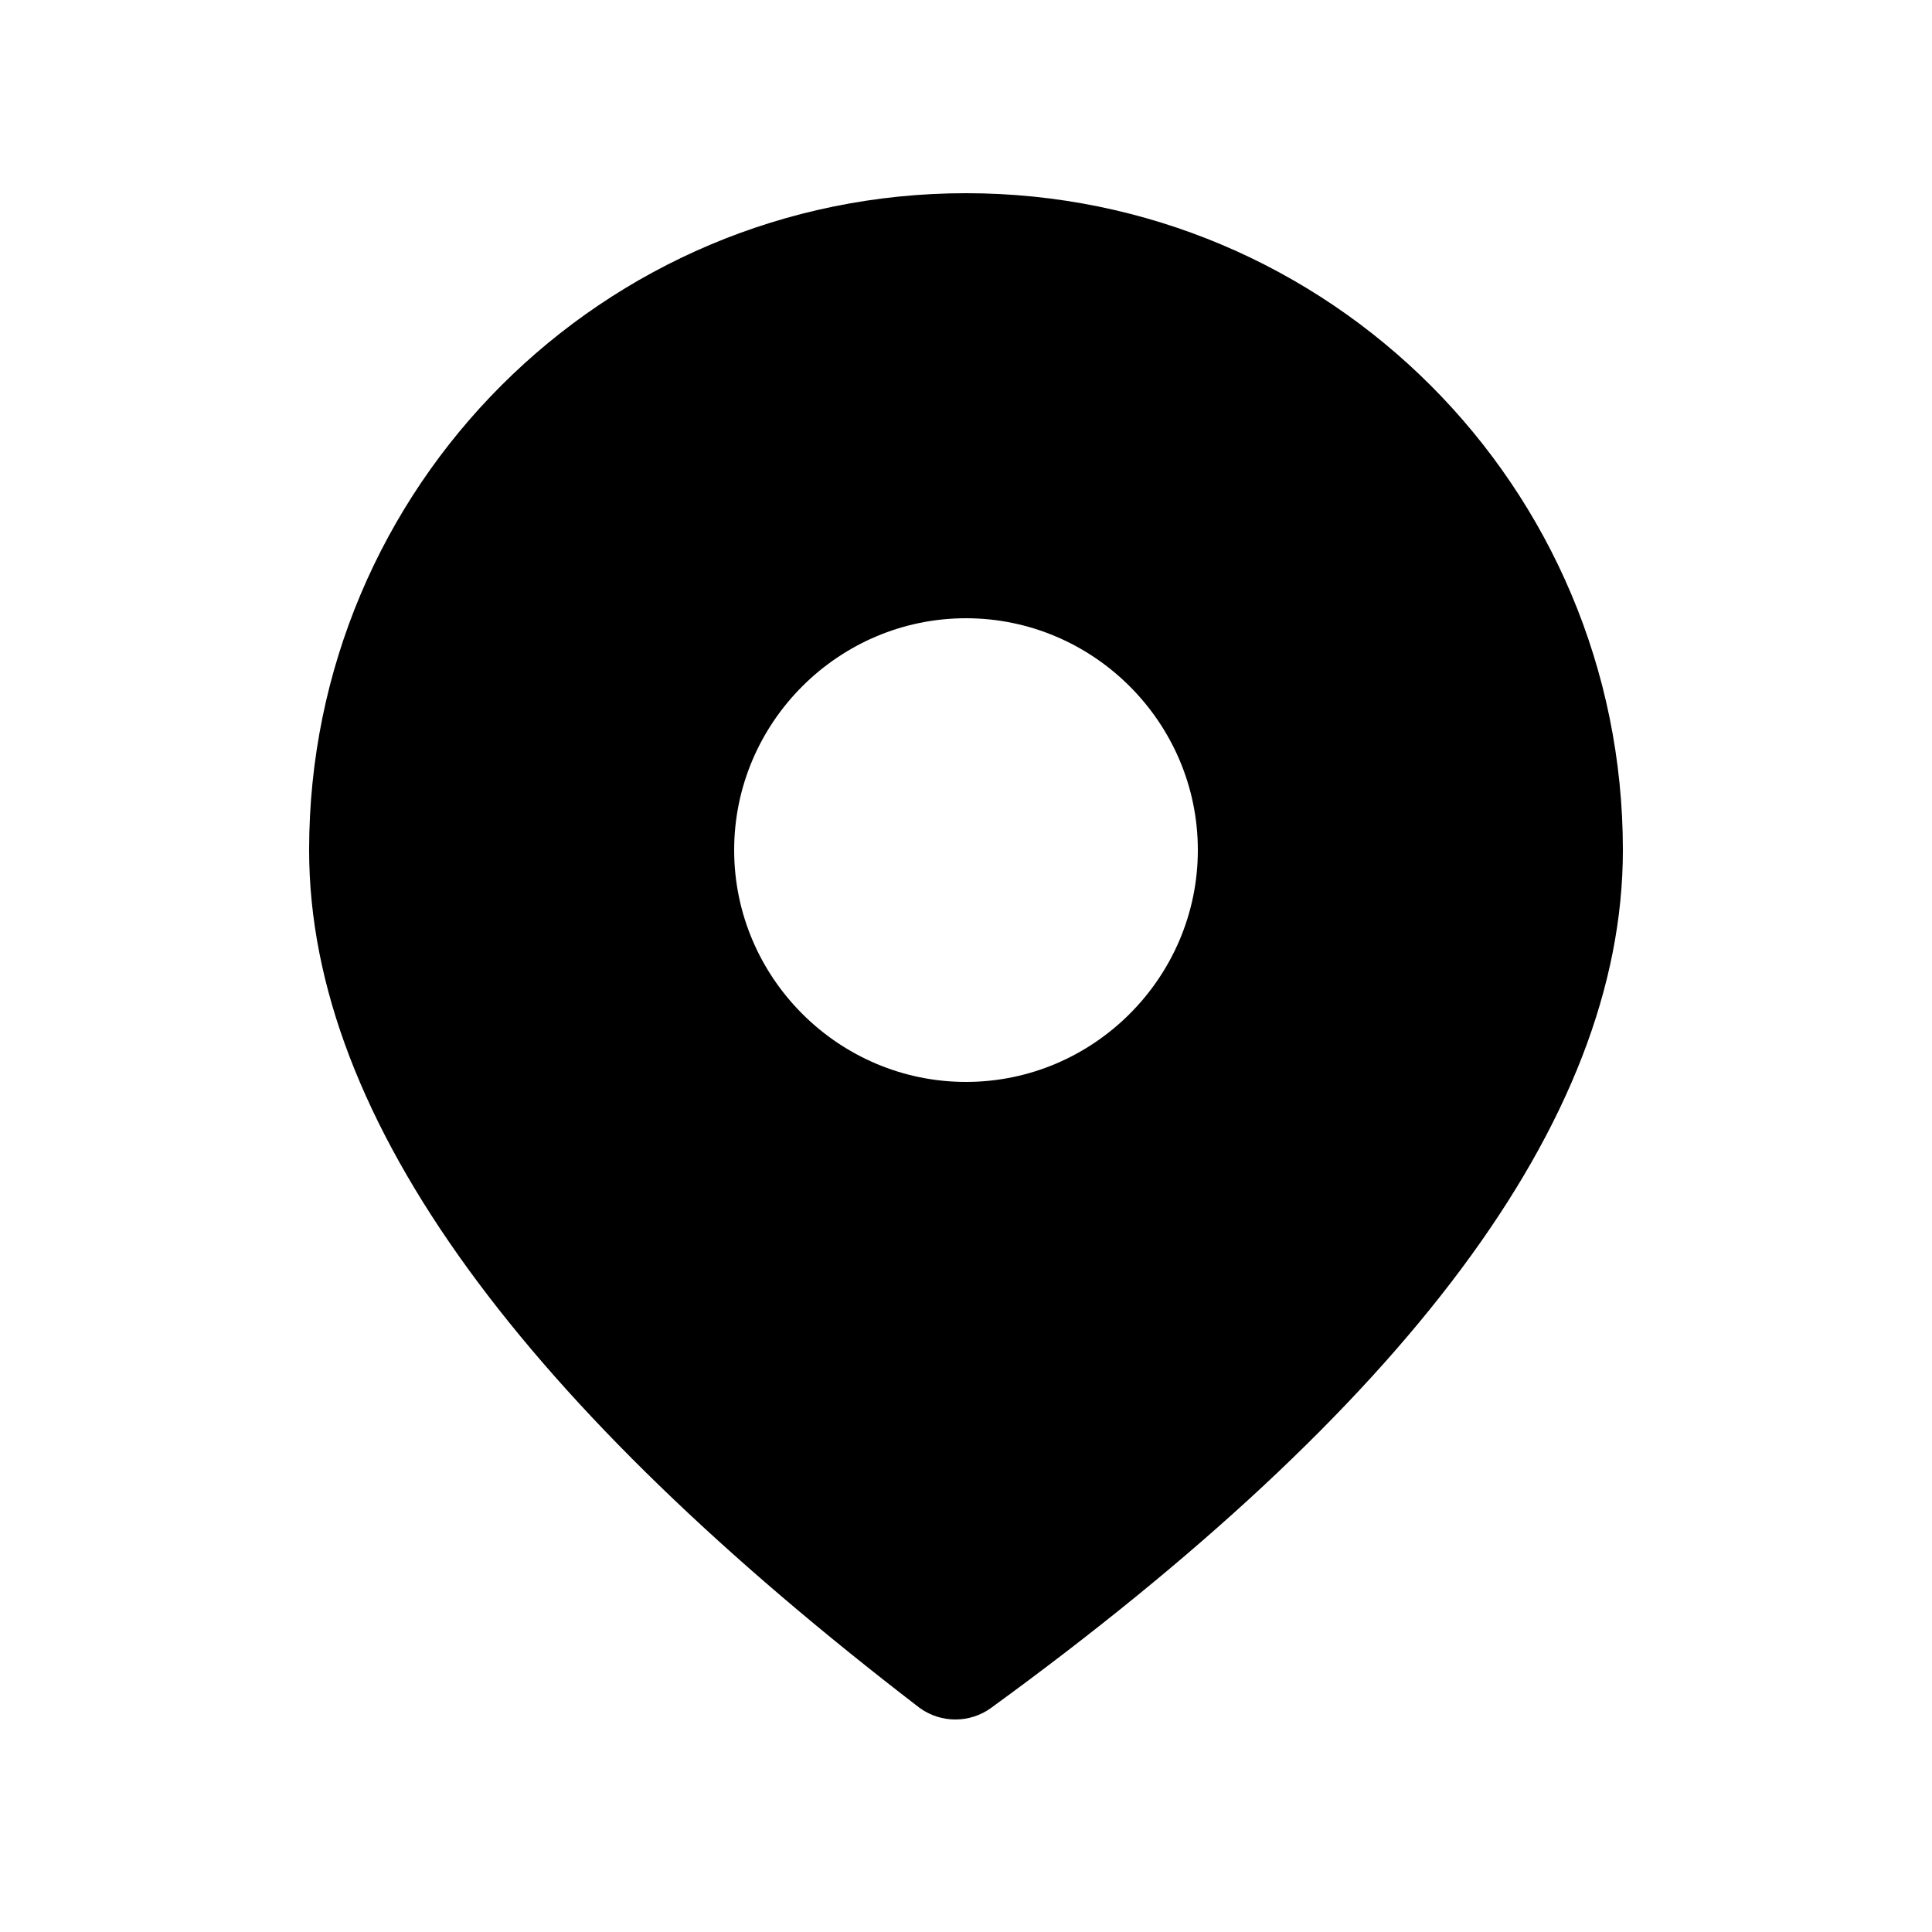
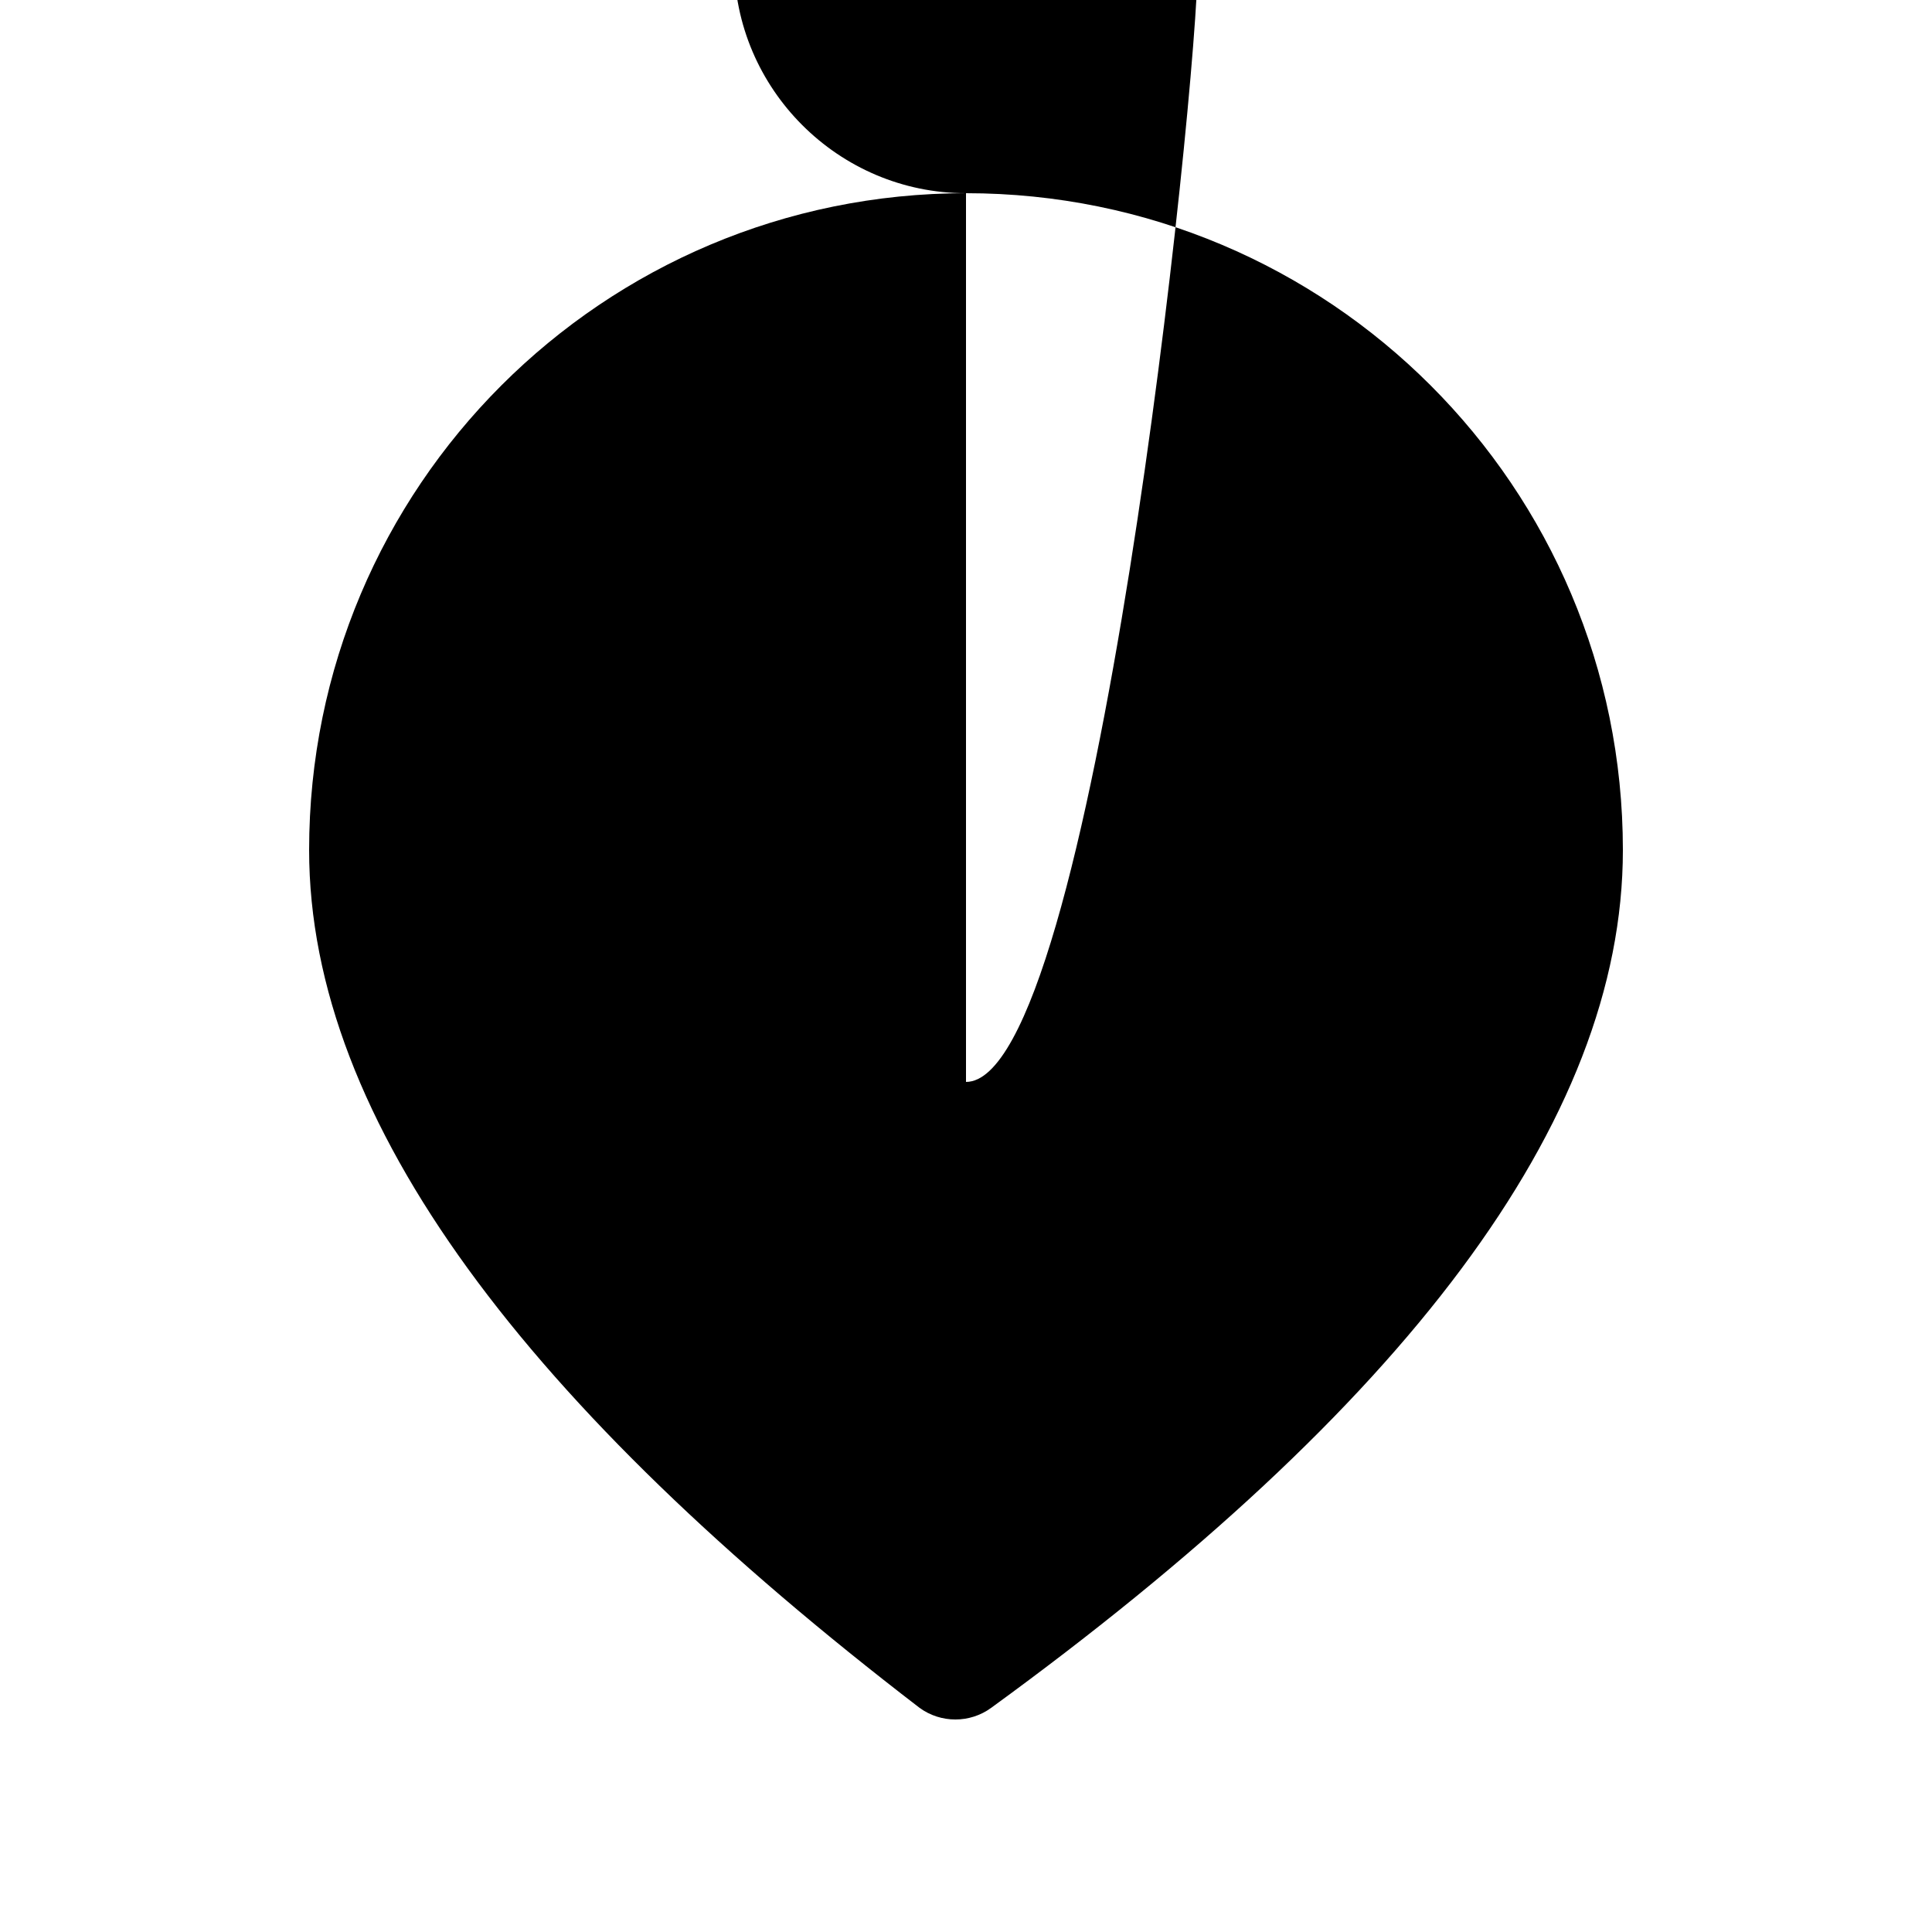
<svg xmlns="http://www.w3.org/2000/svg" viewBox="0 0 100 100" width="20" height="20" fill="currentColor">
-   <path d="M50,10C31.2,10,16,25.2,16,44c0,14.1,11.4,28.9,31.6,44.4c1.1,0.8,2.6,0.8,3.7,0C72.6,72.9,84,58.1,84,44 C84,25.2,68.8,10,50,10z M50,56c-6.6,0-12-5.4-12-12s5.4-12,12-12s12,5.4,12,12S56.6,56,50,56z" />
+   <path d="M50,10C31.2,10,16,25.2,16,44c0,14.1,11.4,28.9,31.6,44.4c1.1,0.8,2.6,0.8,3.7,0C72.6,72.9,84,58.1,84,44 C84,25.2,68.8,10,50,10z c-6.6,0-12-5.4-12-12s5.4-12,12-12s12,5.4,12,12S56.6,56,50,56z" />
</svg>